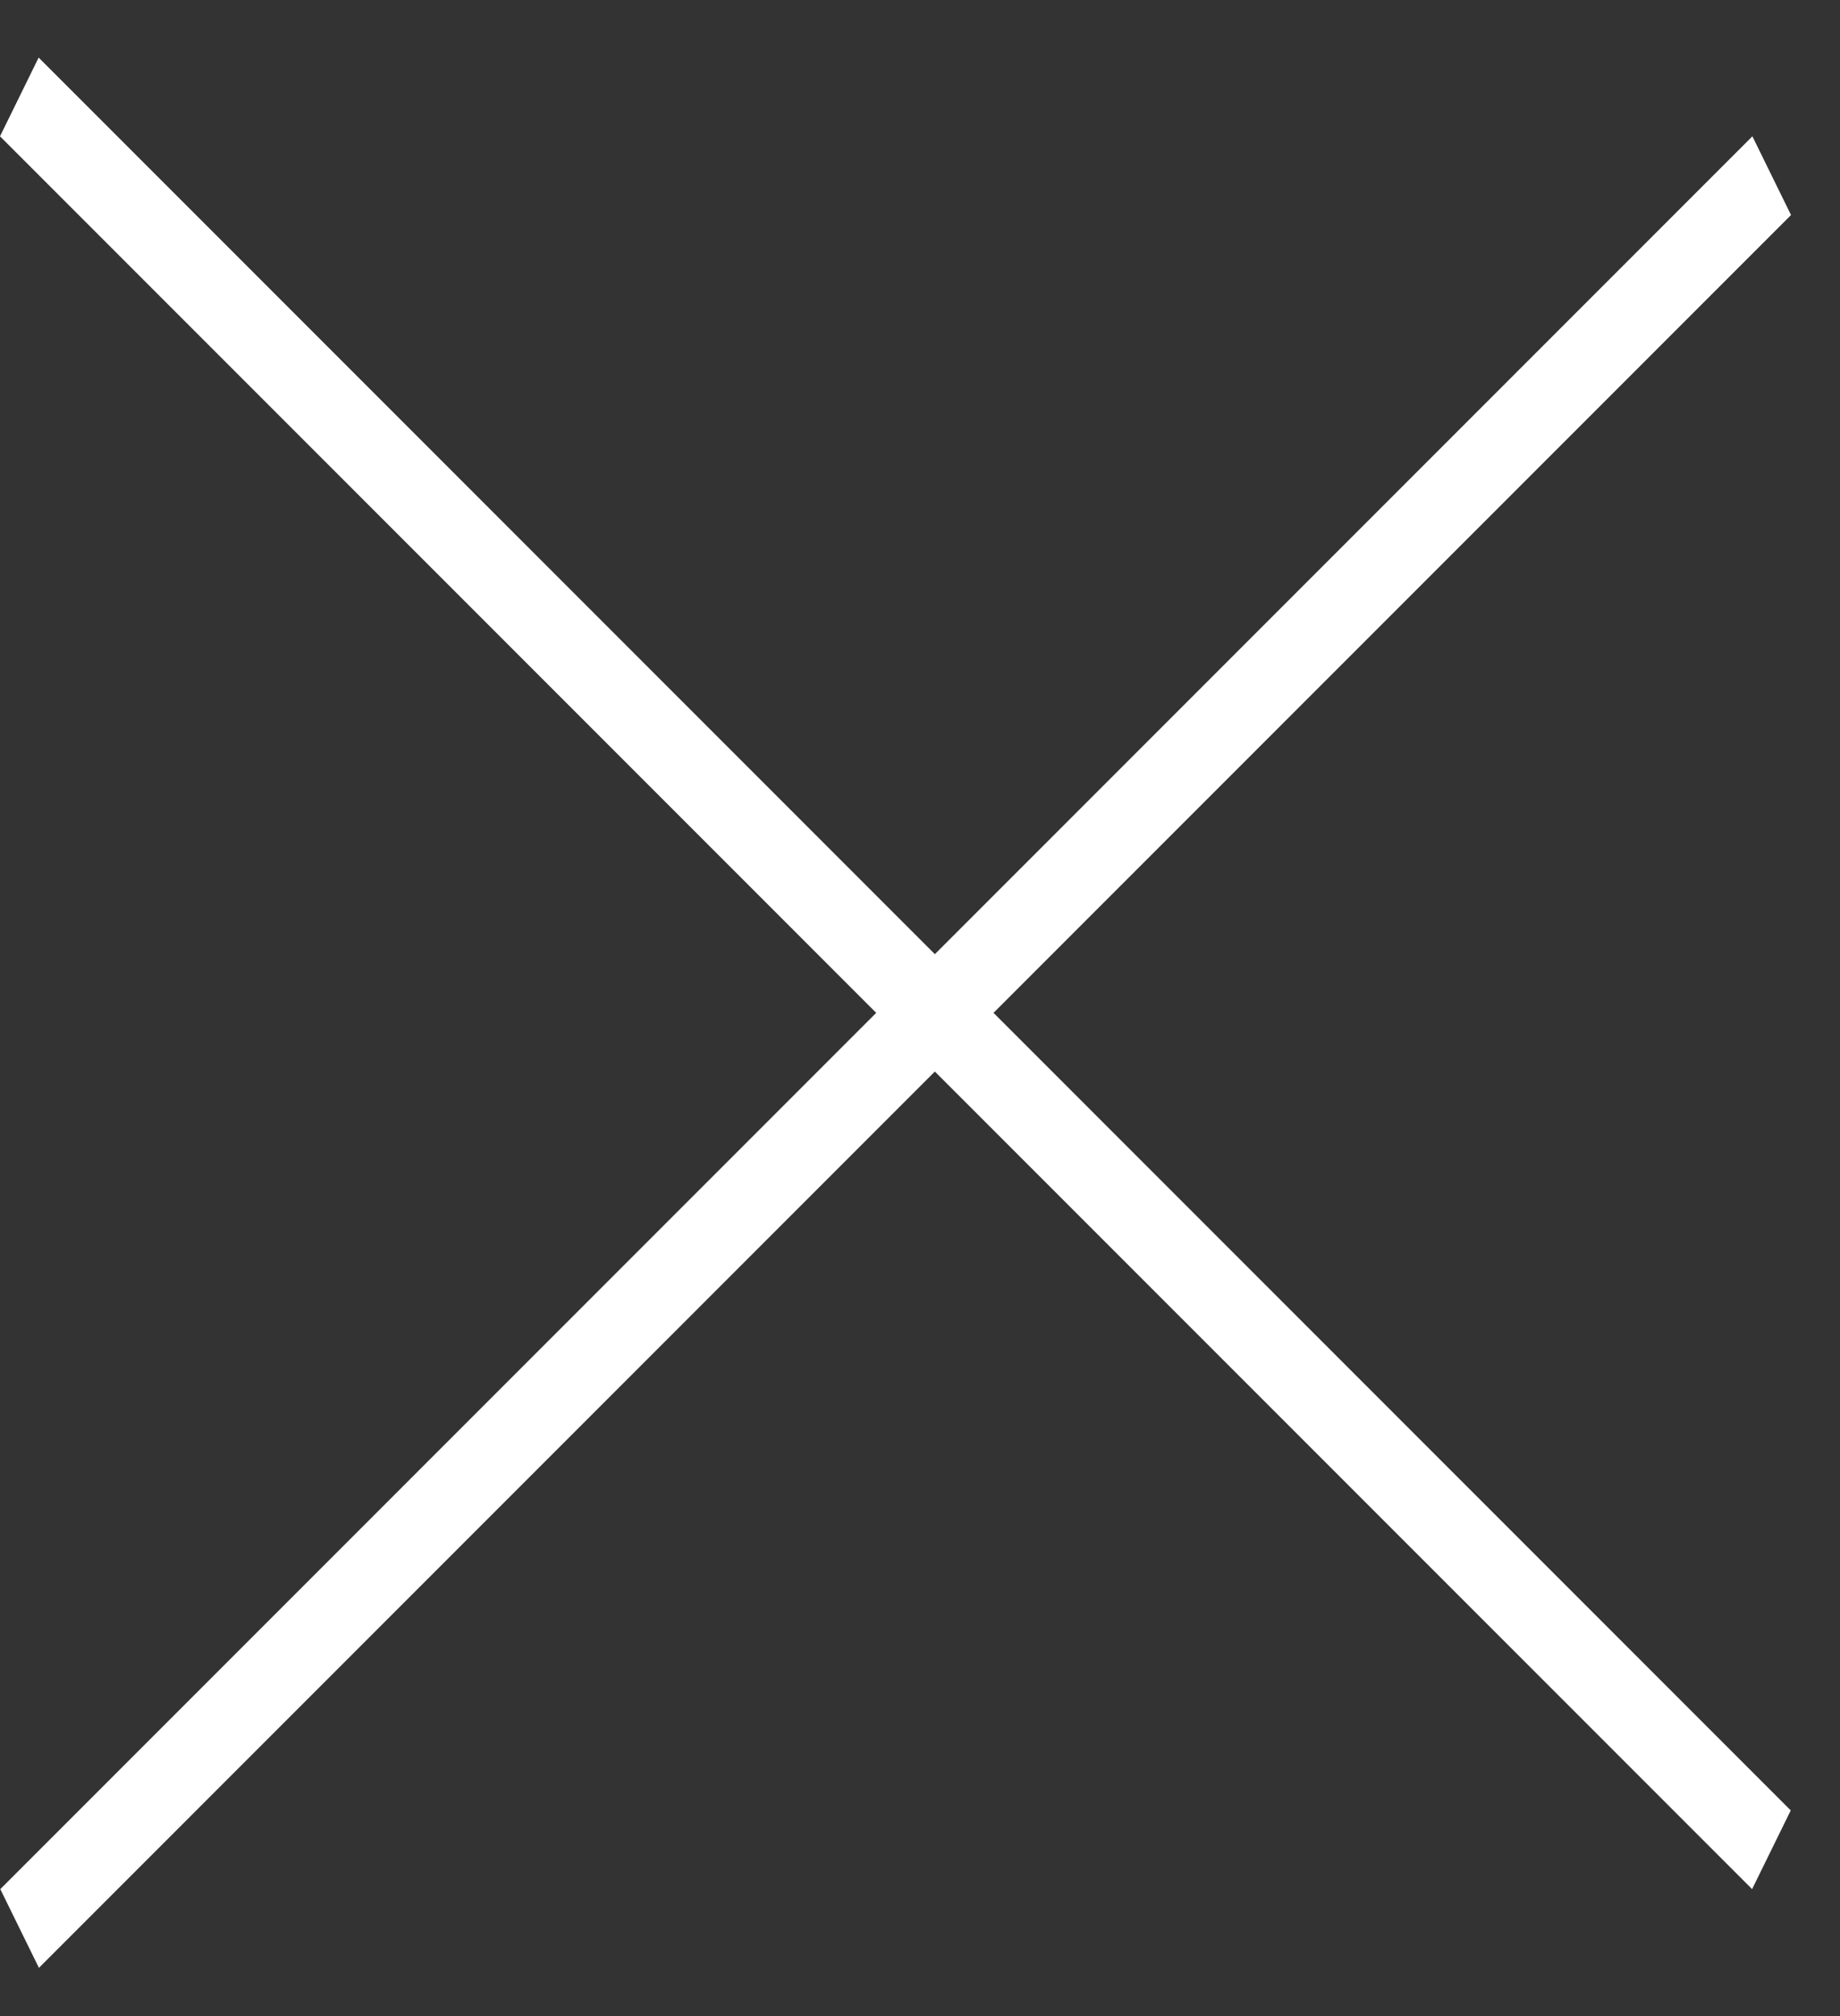
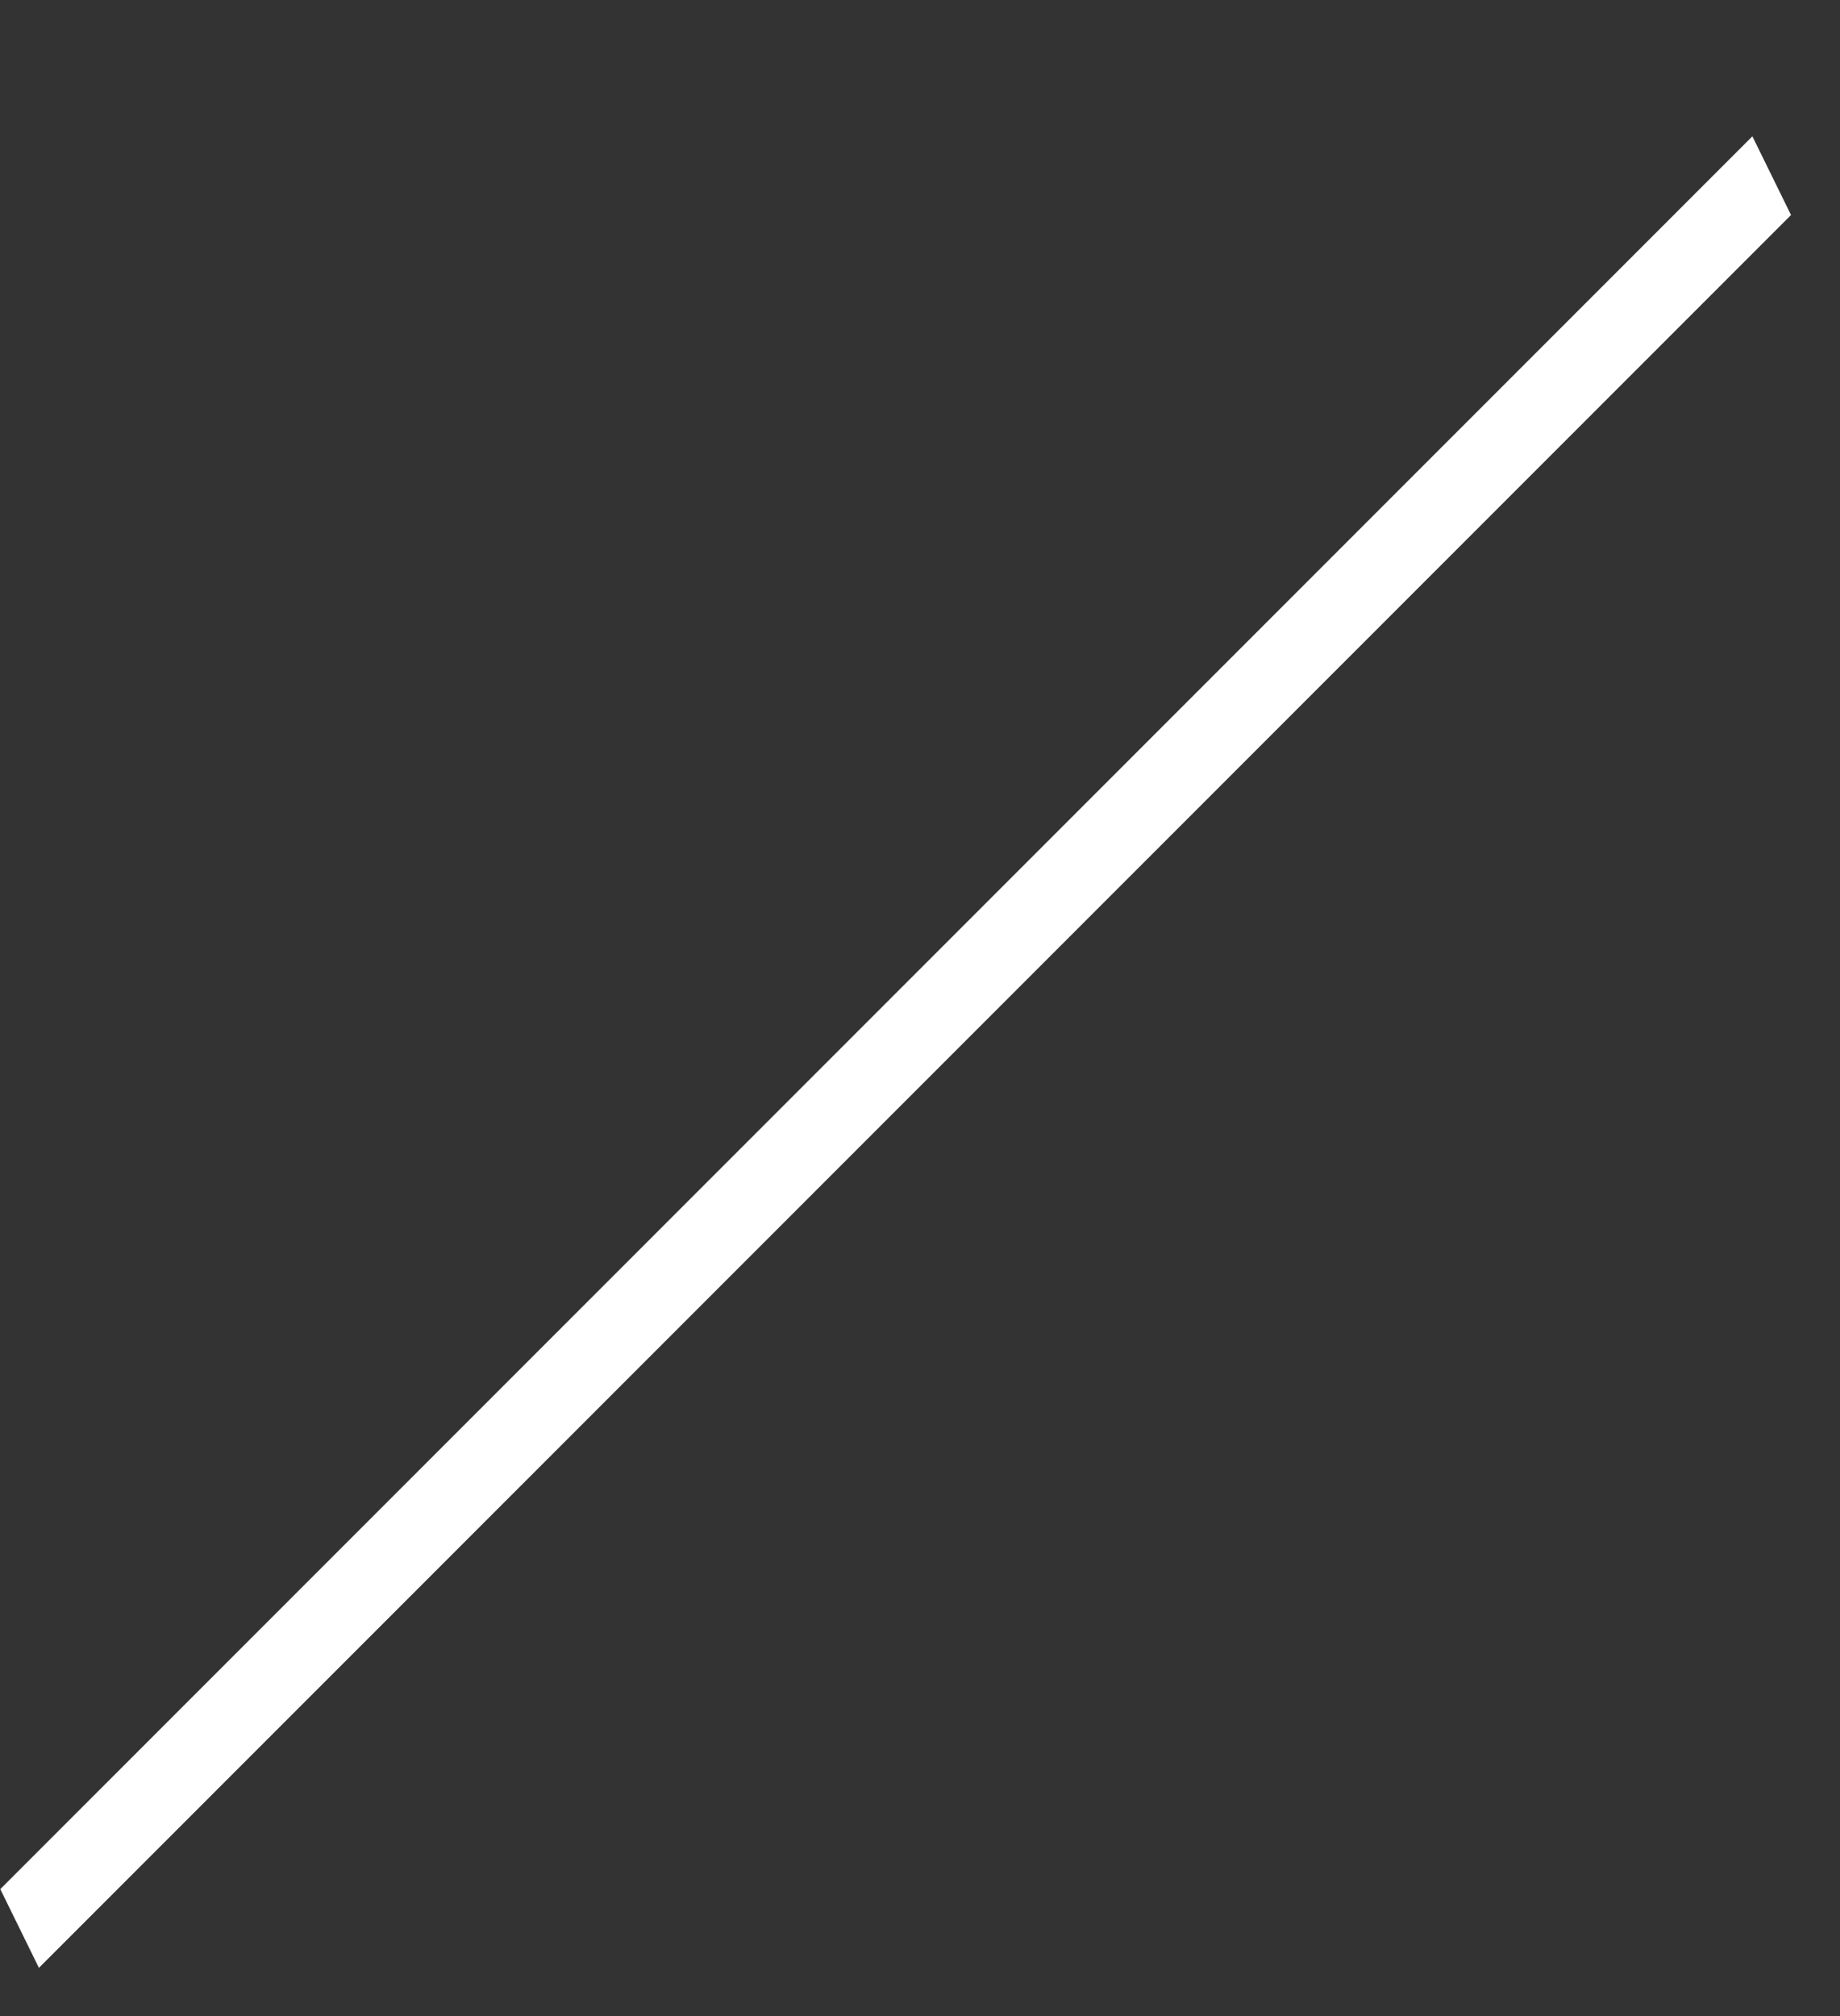
<svg xmlns="http://www.w3.org/2000/svg" width="21" height="23" viewBox="0 0 21 23" fill="none">
  <rect x="0" y="0" width="21" height="23" fill="#333333" stroke="none" />
-   <line y1="-0.5" x2="28.284" y2="-0.5" transform="matrix(0.707 0.707 -0.441 0.898 0 1.555)" stroke="white" />
  <line y1="-0.5" x2="28.284" y2="-0.5" transform="matrix(-0.707 0.707 -0.441 -0.898 20 1.555)" stroke="white" />
</svg>